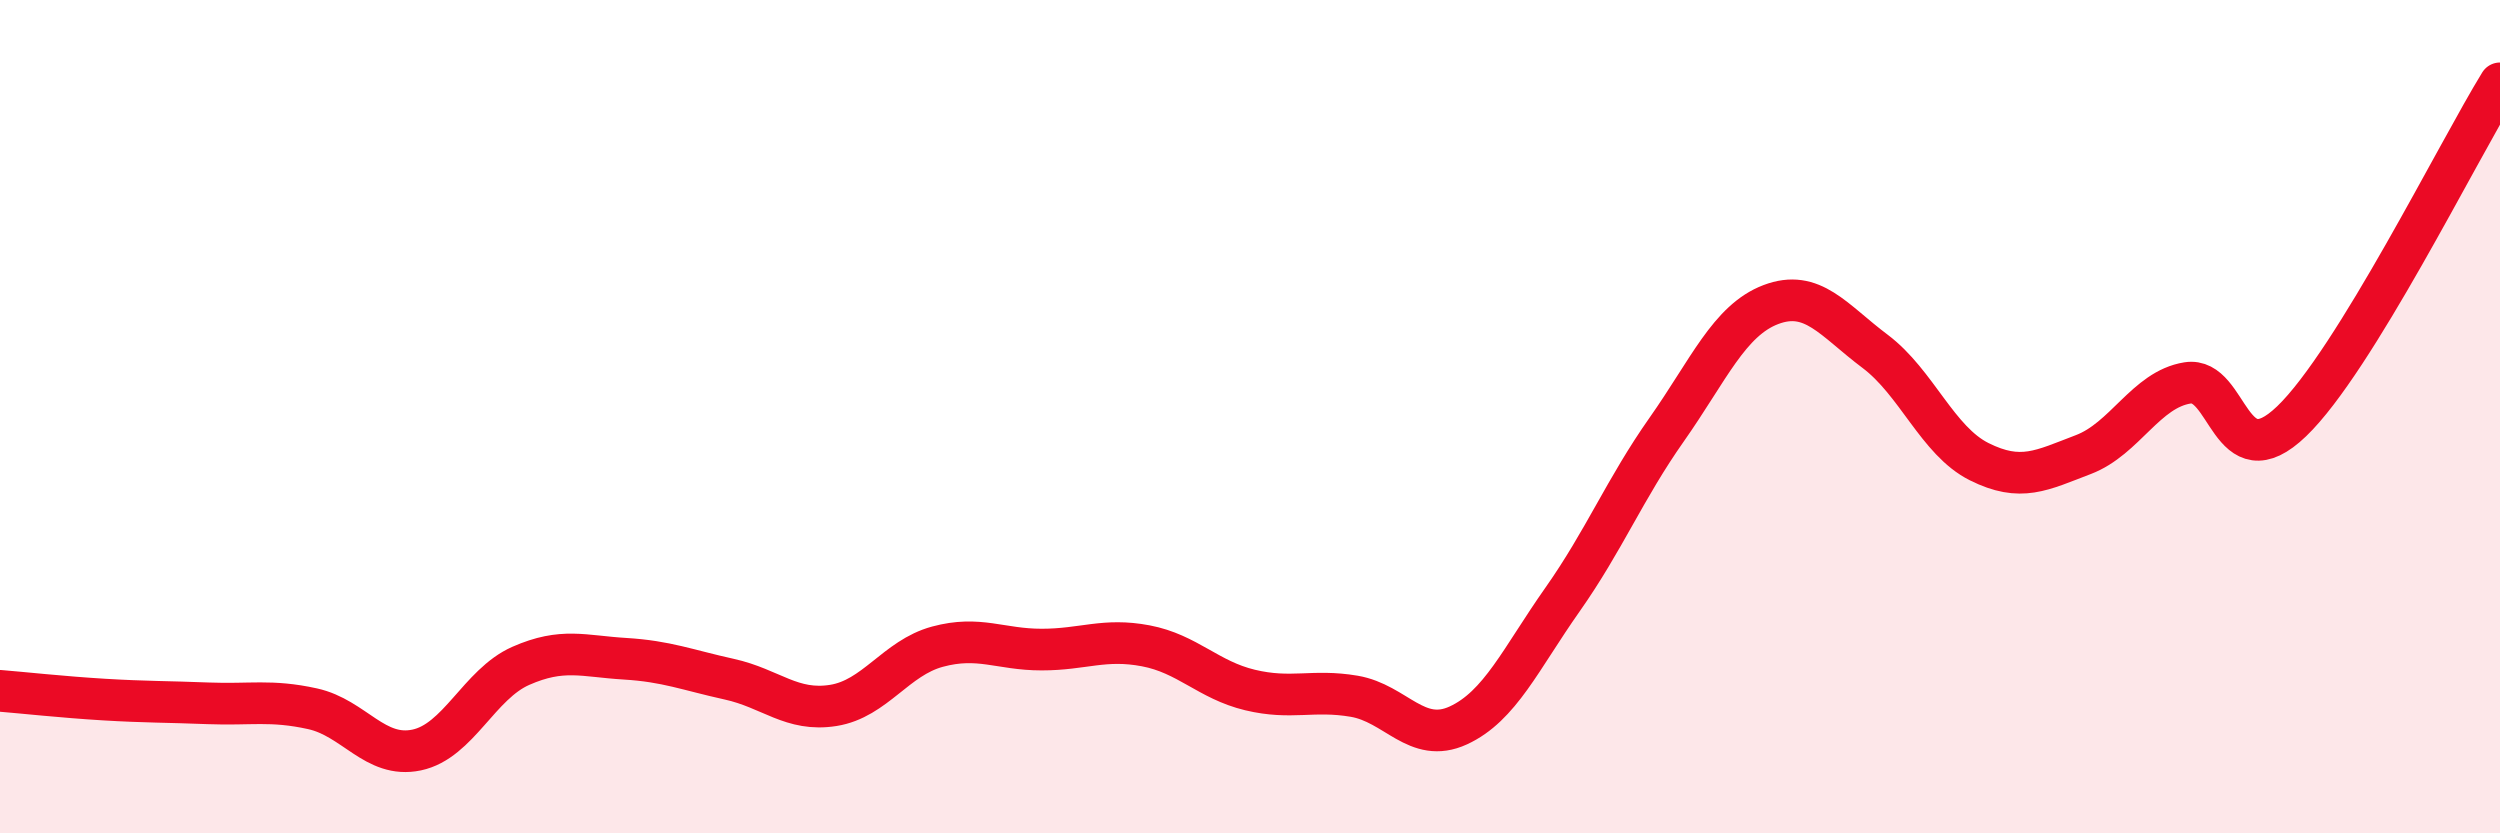
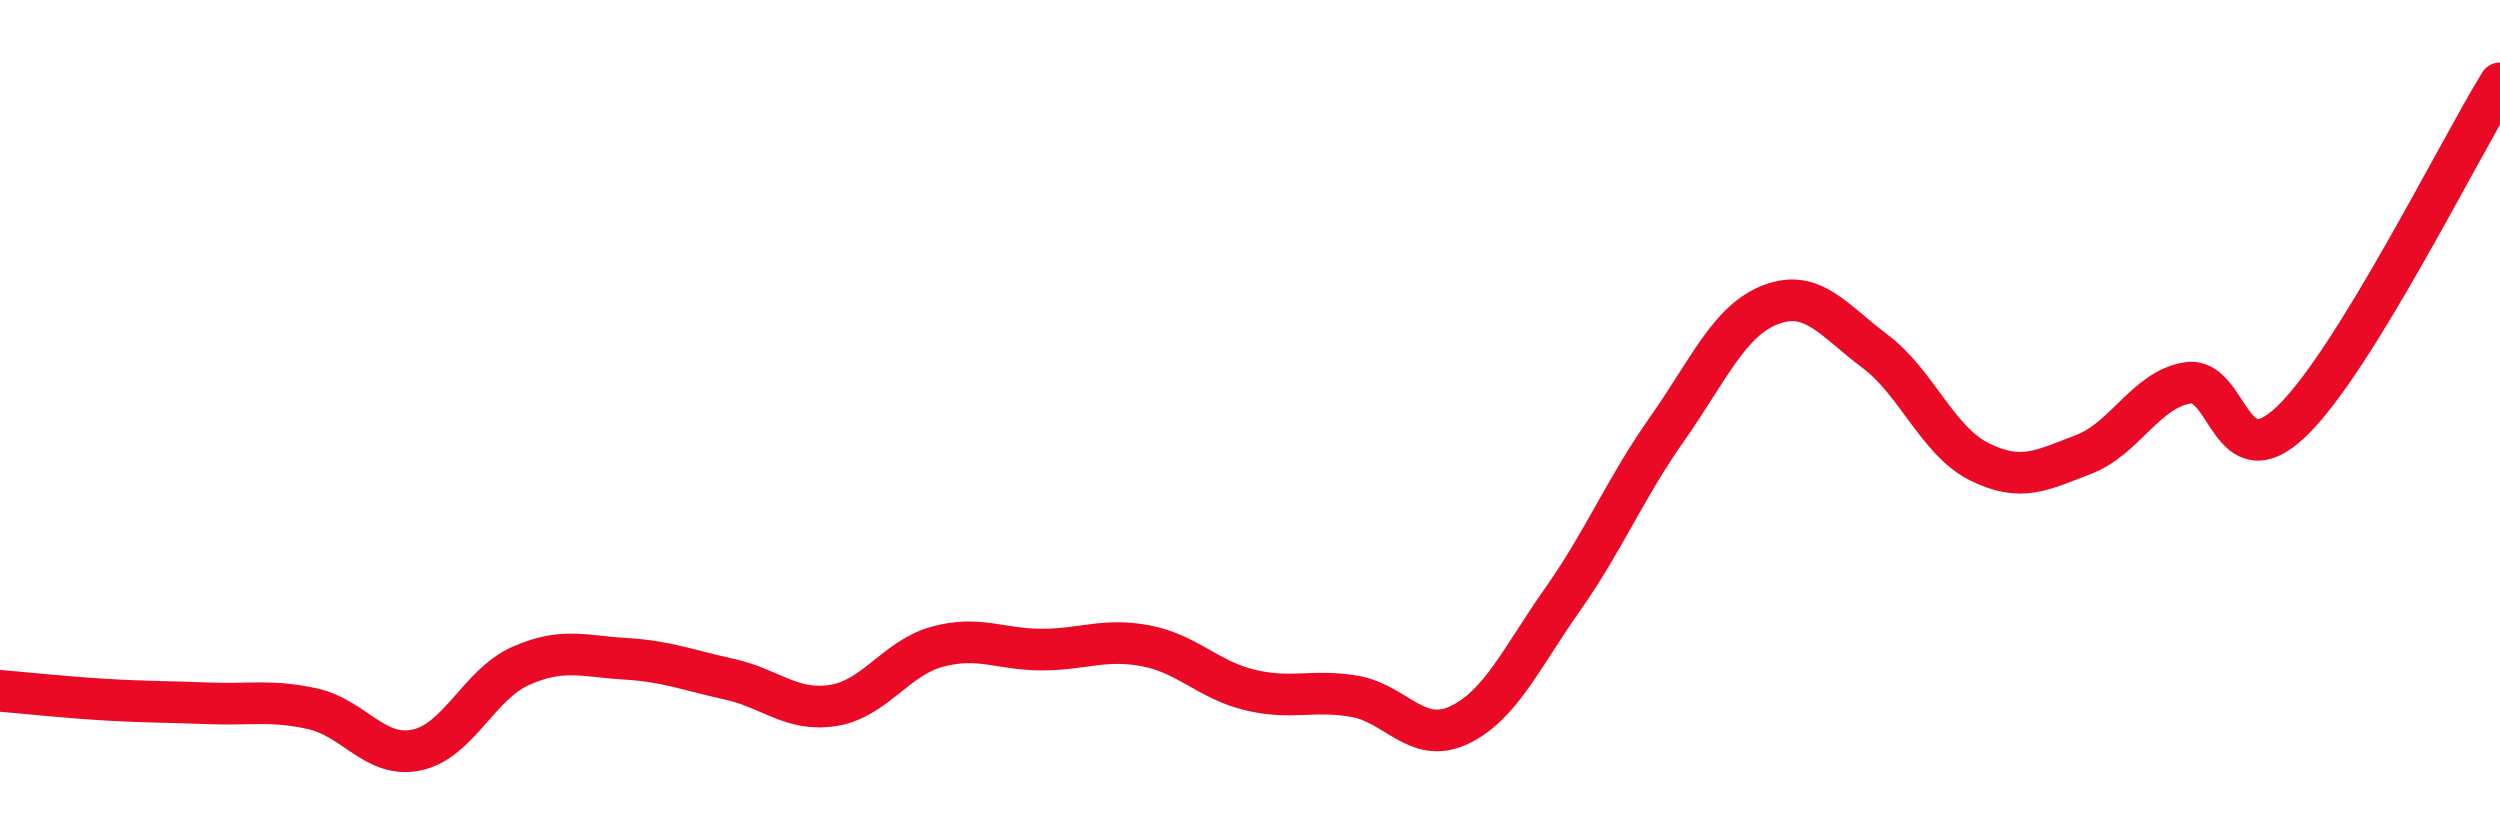
<svg xmlns="http://www.w3.org/2000/svg" width="60" height="20" viewBox="0 0 60 20">
-   <path d="M 0,16.58 C 0.5,16.62 1.5,16.73 2.5,16.79 C 3.5,16.85 4,16.84 5,16.88 C 6,16.92 6.5,16.79 7.5,17.01 C 8.5,17.23 9,18.21 10,18 C 11,17.79 11.5,16.42 12.5,15.98 C 13.5,15.54 14,15.75 15,15.81 C 16,15.87 16.5,16.08 17.5,16.3 C 18.5,16.52 19,17.09 20,16.93 C 21,16.77 21.5,15.79 22.5,15.52 C 23.5,15.25 24,15.59 25,15.59 C 26,15.59 26.5,15.31 27.5,15.5 C 28.5,15.69 29,16.32 30,16.56 C 31,16.8 31.5,16.54 32.5,16.71 C 33.5,16.88 34,17.87 35,17.41 C 36,16.95 36.5,15.81 37.5,14.39 C 38.5,12.97 39,11.73 40,10.31 C 41,8.89 41.5,7.69 42.5,7.31 C 43.5,6.93 44,7.68 45,8.43 C 46,9.18 46.5,10.58 47.5,11.08 C 48.5,11.58 49,11.29 50,10.91 C 51,10.53 51.5,9.35 52.5,9.19 C 53.5,9.03 53.5,11.55 55,10.11 C 56.5,8.67 59,3.62 60,2L60 20L0 20Z" fill="#EB0A25" opacity="0.1" stroke-linecap="round" stroke-linejoin="round" />
  <path d="M 0,16.58 C 0.5,16.62 1.5,16.73 2.5,16.79 C 3.5,16.85 4,16.84 5,16.88 C 6,16.92 6.5,16.79 7.5,17.01 C 8.5,17.23 9,18.21 10,18 C 11,17.79 11.5,16.42 12.5,15.98 C 13.5,15.54 14,15.75 15,15.81 C 16,15.87 16.5,16.08 17.5,16.3 C 18.5,16.52 19,17.09 20,16.93 C 21,16.77 21.5,15.79 22.5,15.52 C 23.5,15.25 24,15.59 25,15.59 C 26,15.59 26.5,15.31 27.5,15.5 C 28.5,15.69 29,16.32 30,16.56 C 31,16.8 31.5,16.54 32.5,16.71 C 33.5,16.88 34,17.87 35,17.41 C 36,16.95 36.5,15.81 37.5,14.39 C 38.5,12.97 39,11.73 40,10.31 C 41,8.89 41.5,7.69 42.5,7.31 C 43.5,6.93 44,7.68 45,8.43 C 46,9.18 46.5,10.58 47.5,11.08 C 48.5,11.58 49,11.29 50,10.91 C 51,10.53 51.5,9.35 52.5,9.19 C 53.5,9.03 53.5,11.55 55,10.11 C 56.5,8.67 59,3.62 60,2" stroke="#EB0A25" stroke-width="1" fill="none" stroke-linecap="round" stroke-linejoin="round" />
</svg>